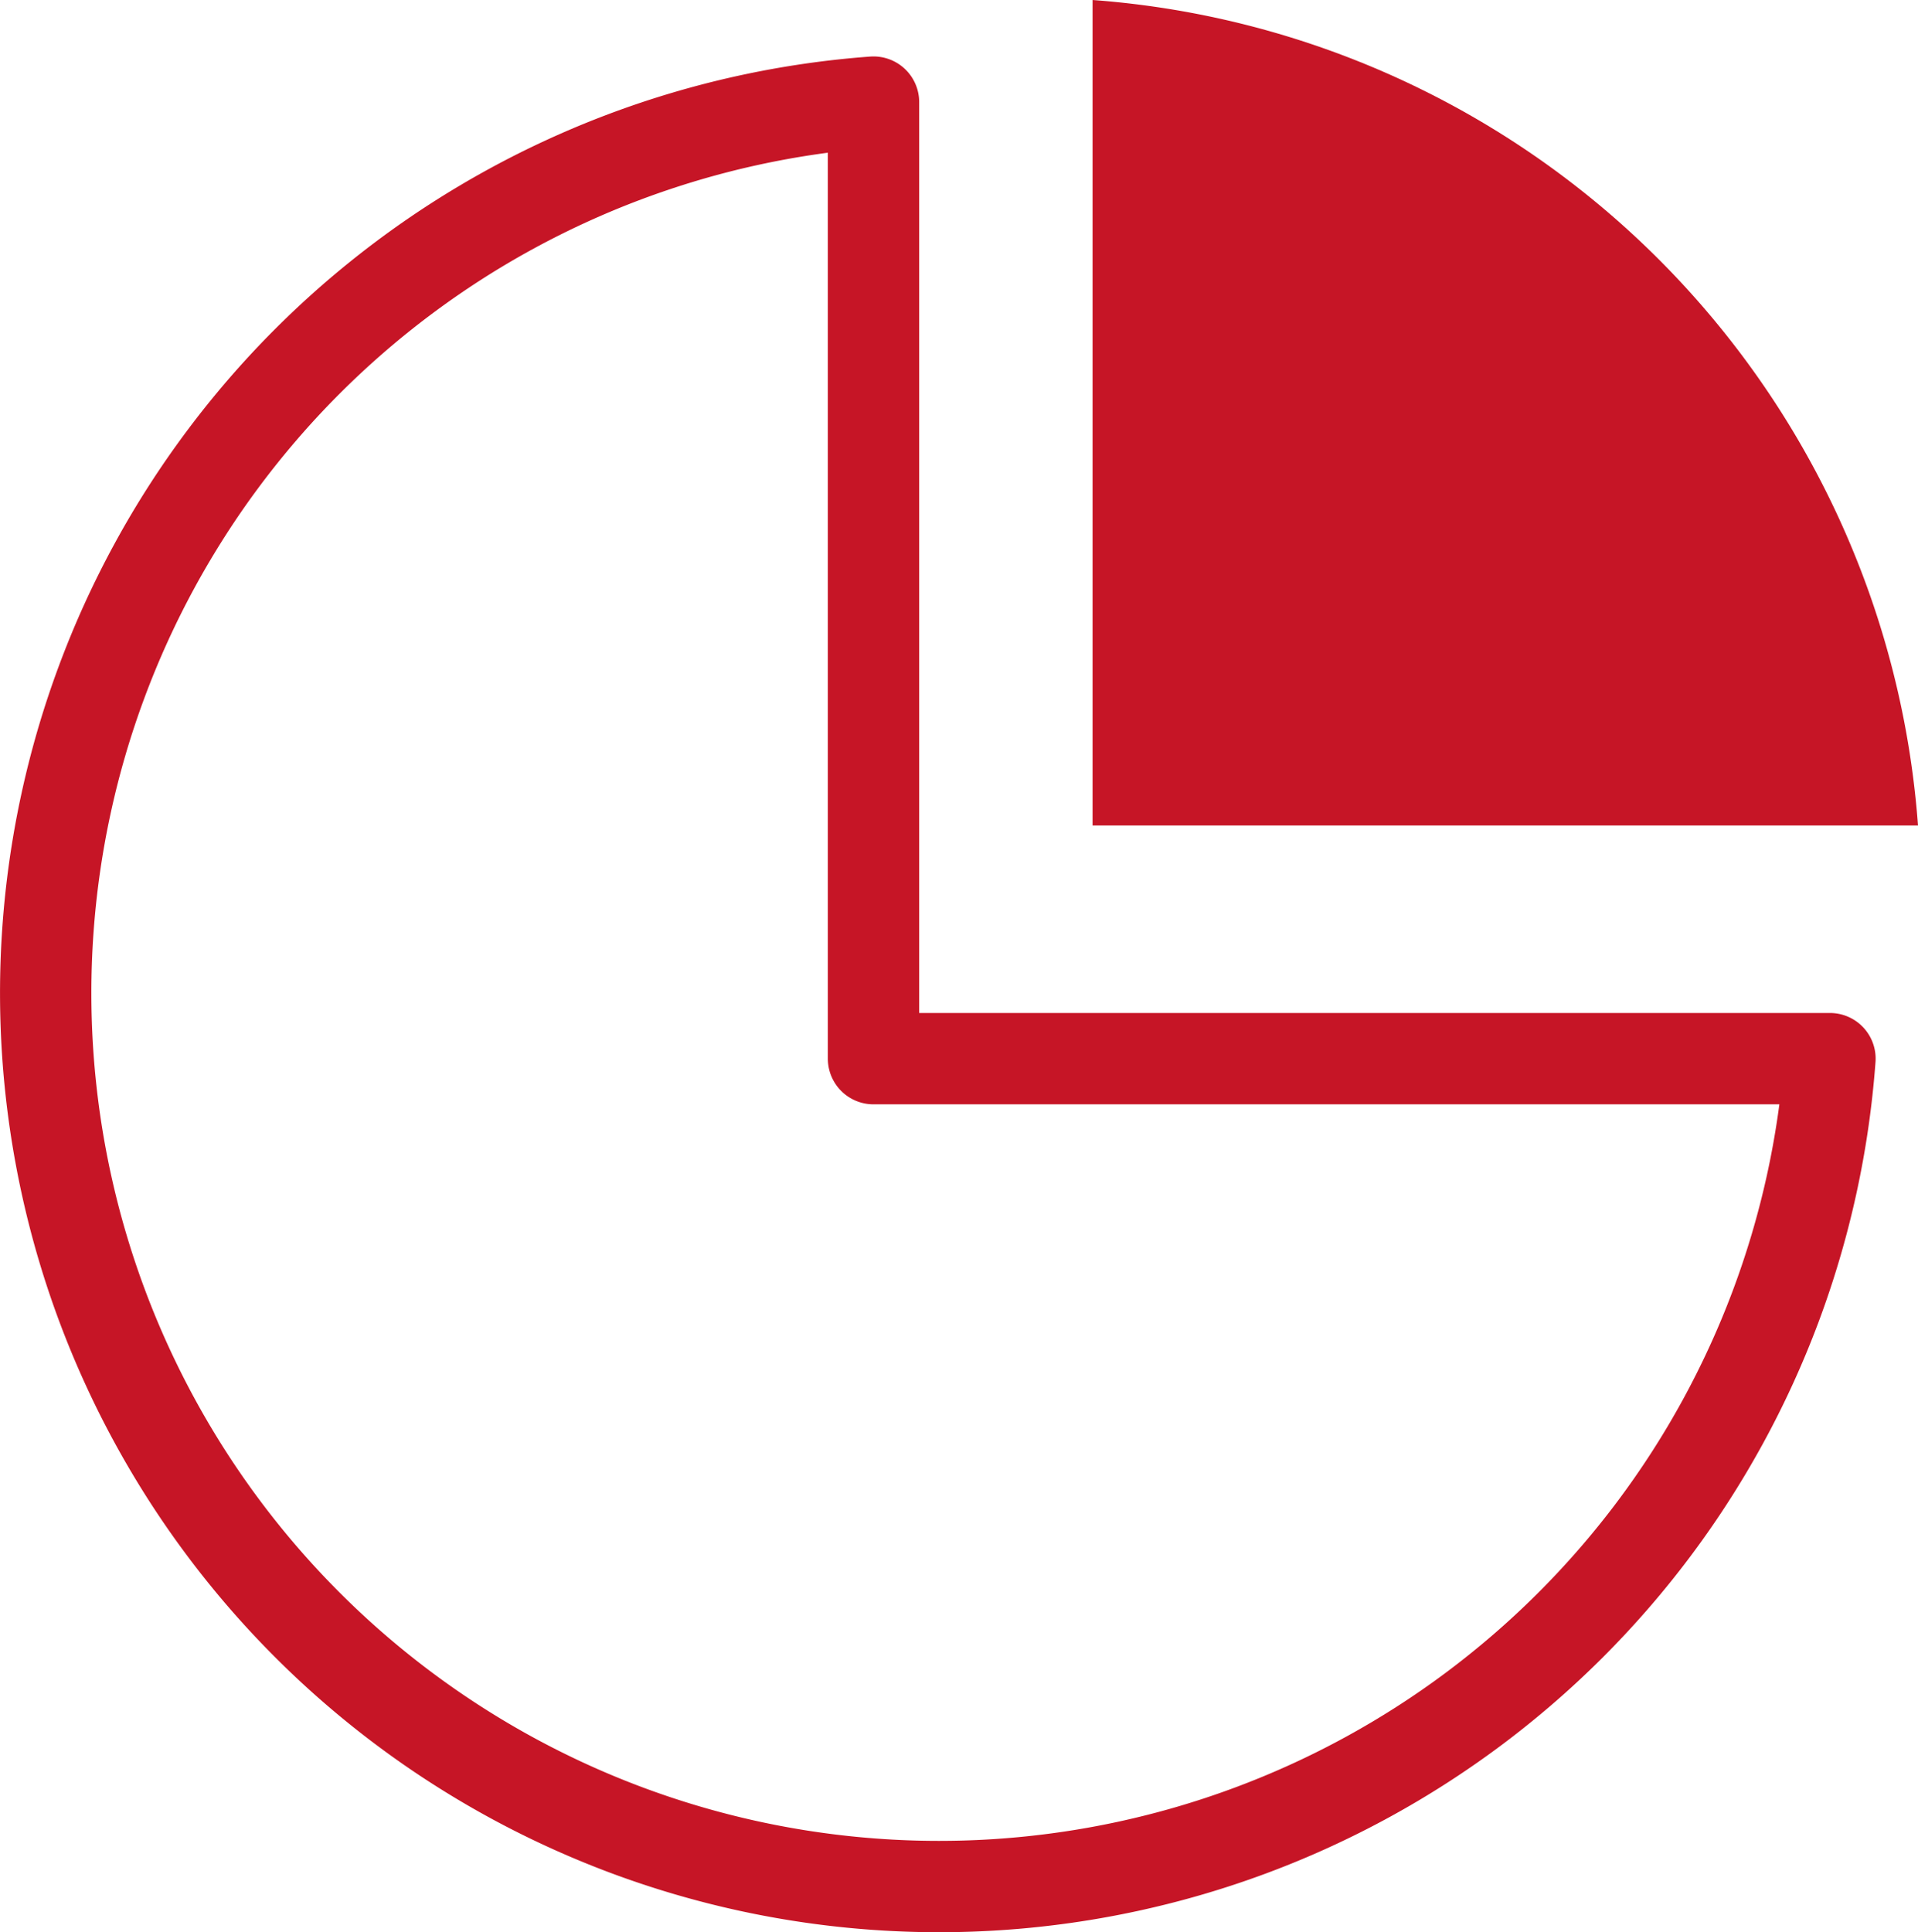
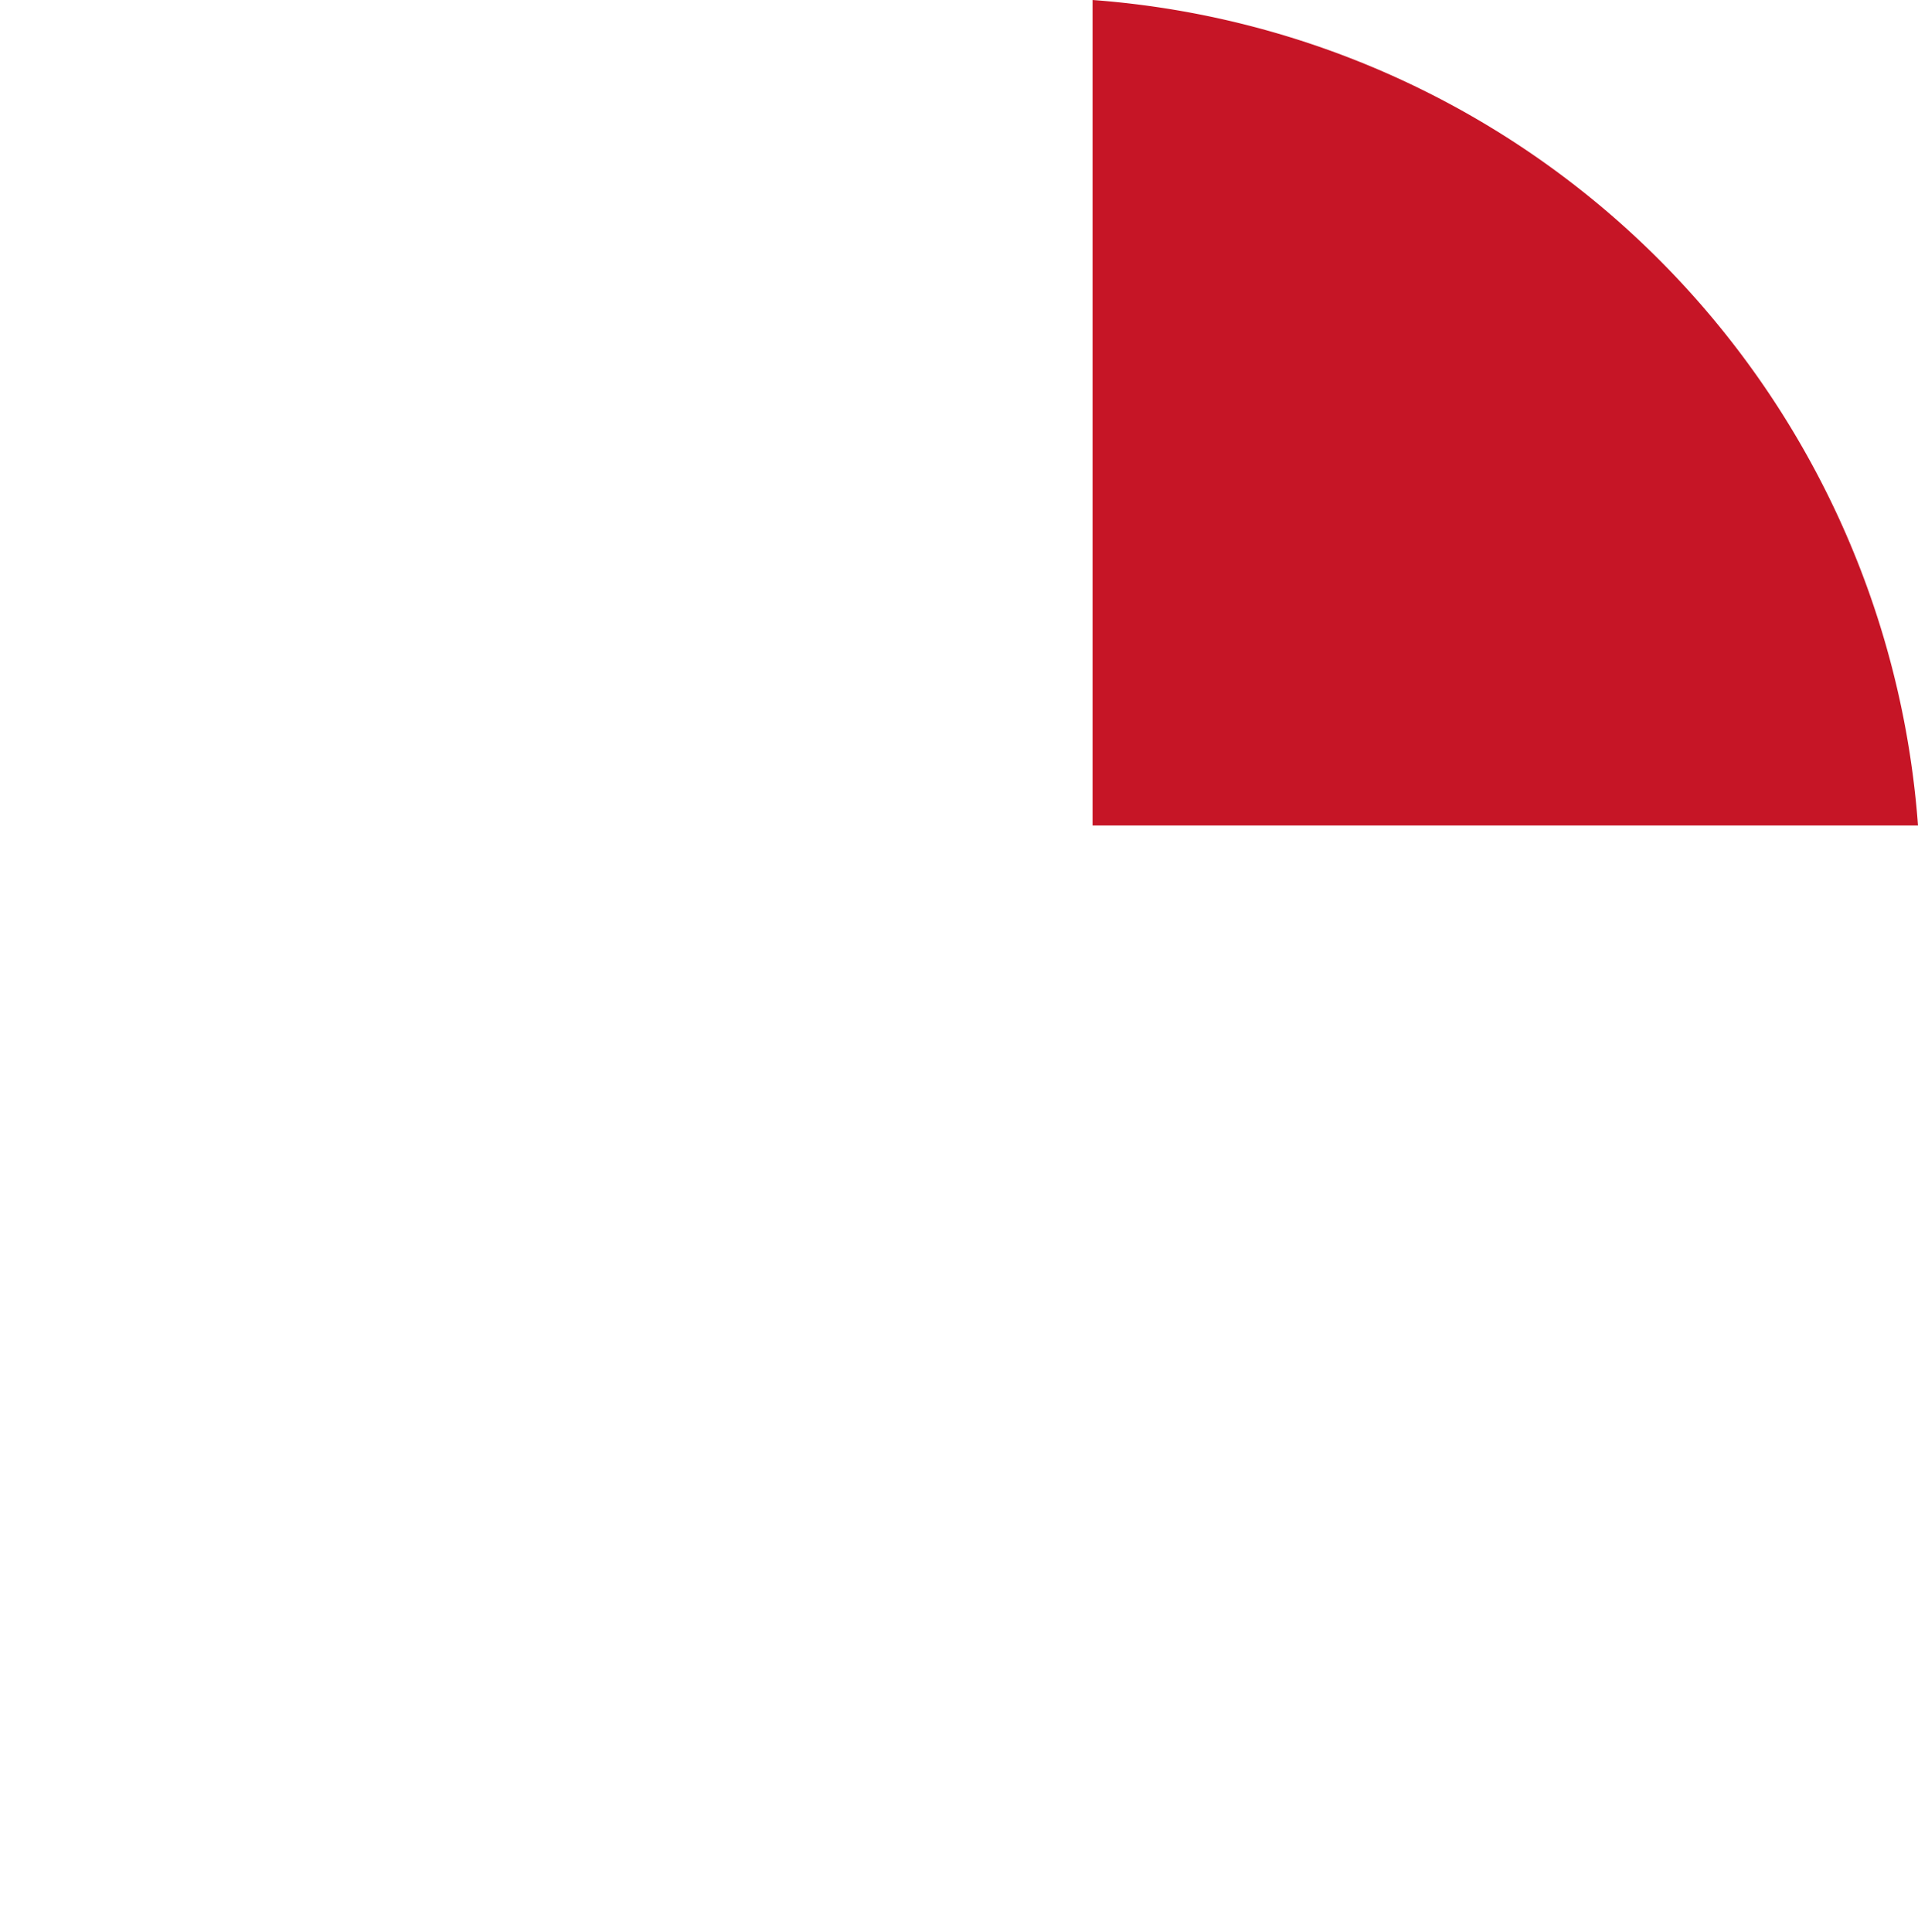
<svg xmlns="http://www.w3.org/2000/svg" width="42" height="42.308" viewBox="0 0 42 42.308">
  <path id="Tracé_19" data-name="Tracé 19" d="M544.532,230.087h18.075a19.565,19.565,0,0,0-18.075-18.075Z" transform="translate(-520.607 -212.012)" fill="#c61526" />
-   <path id="Tracé_20" data-name="Tracé 20" d="M259.061,262.573V241.629a19.562,19.562,0,1,0,20.944,20.944Z" transform="translate(-239.933 -239.393)" fill="none" stroke="#c61526" stroke-linecap="round" stroke-linejoin="round" stroke-width="2" />
</svg>